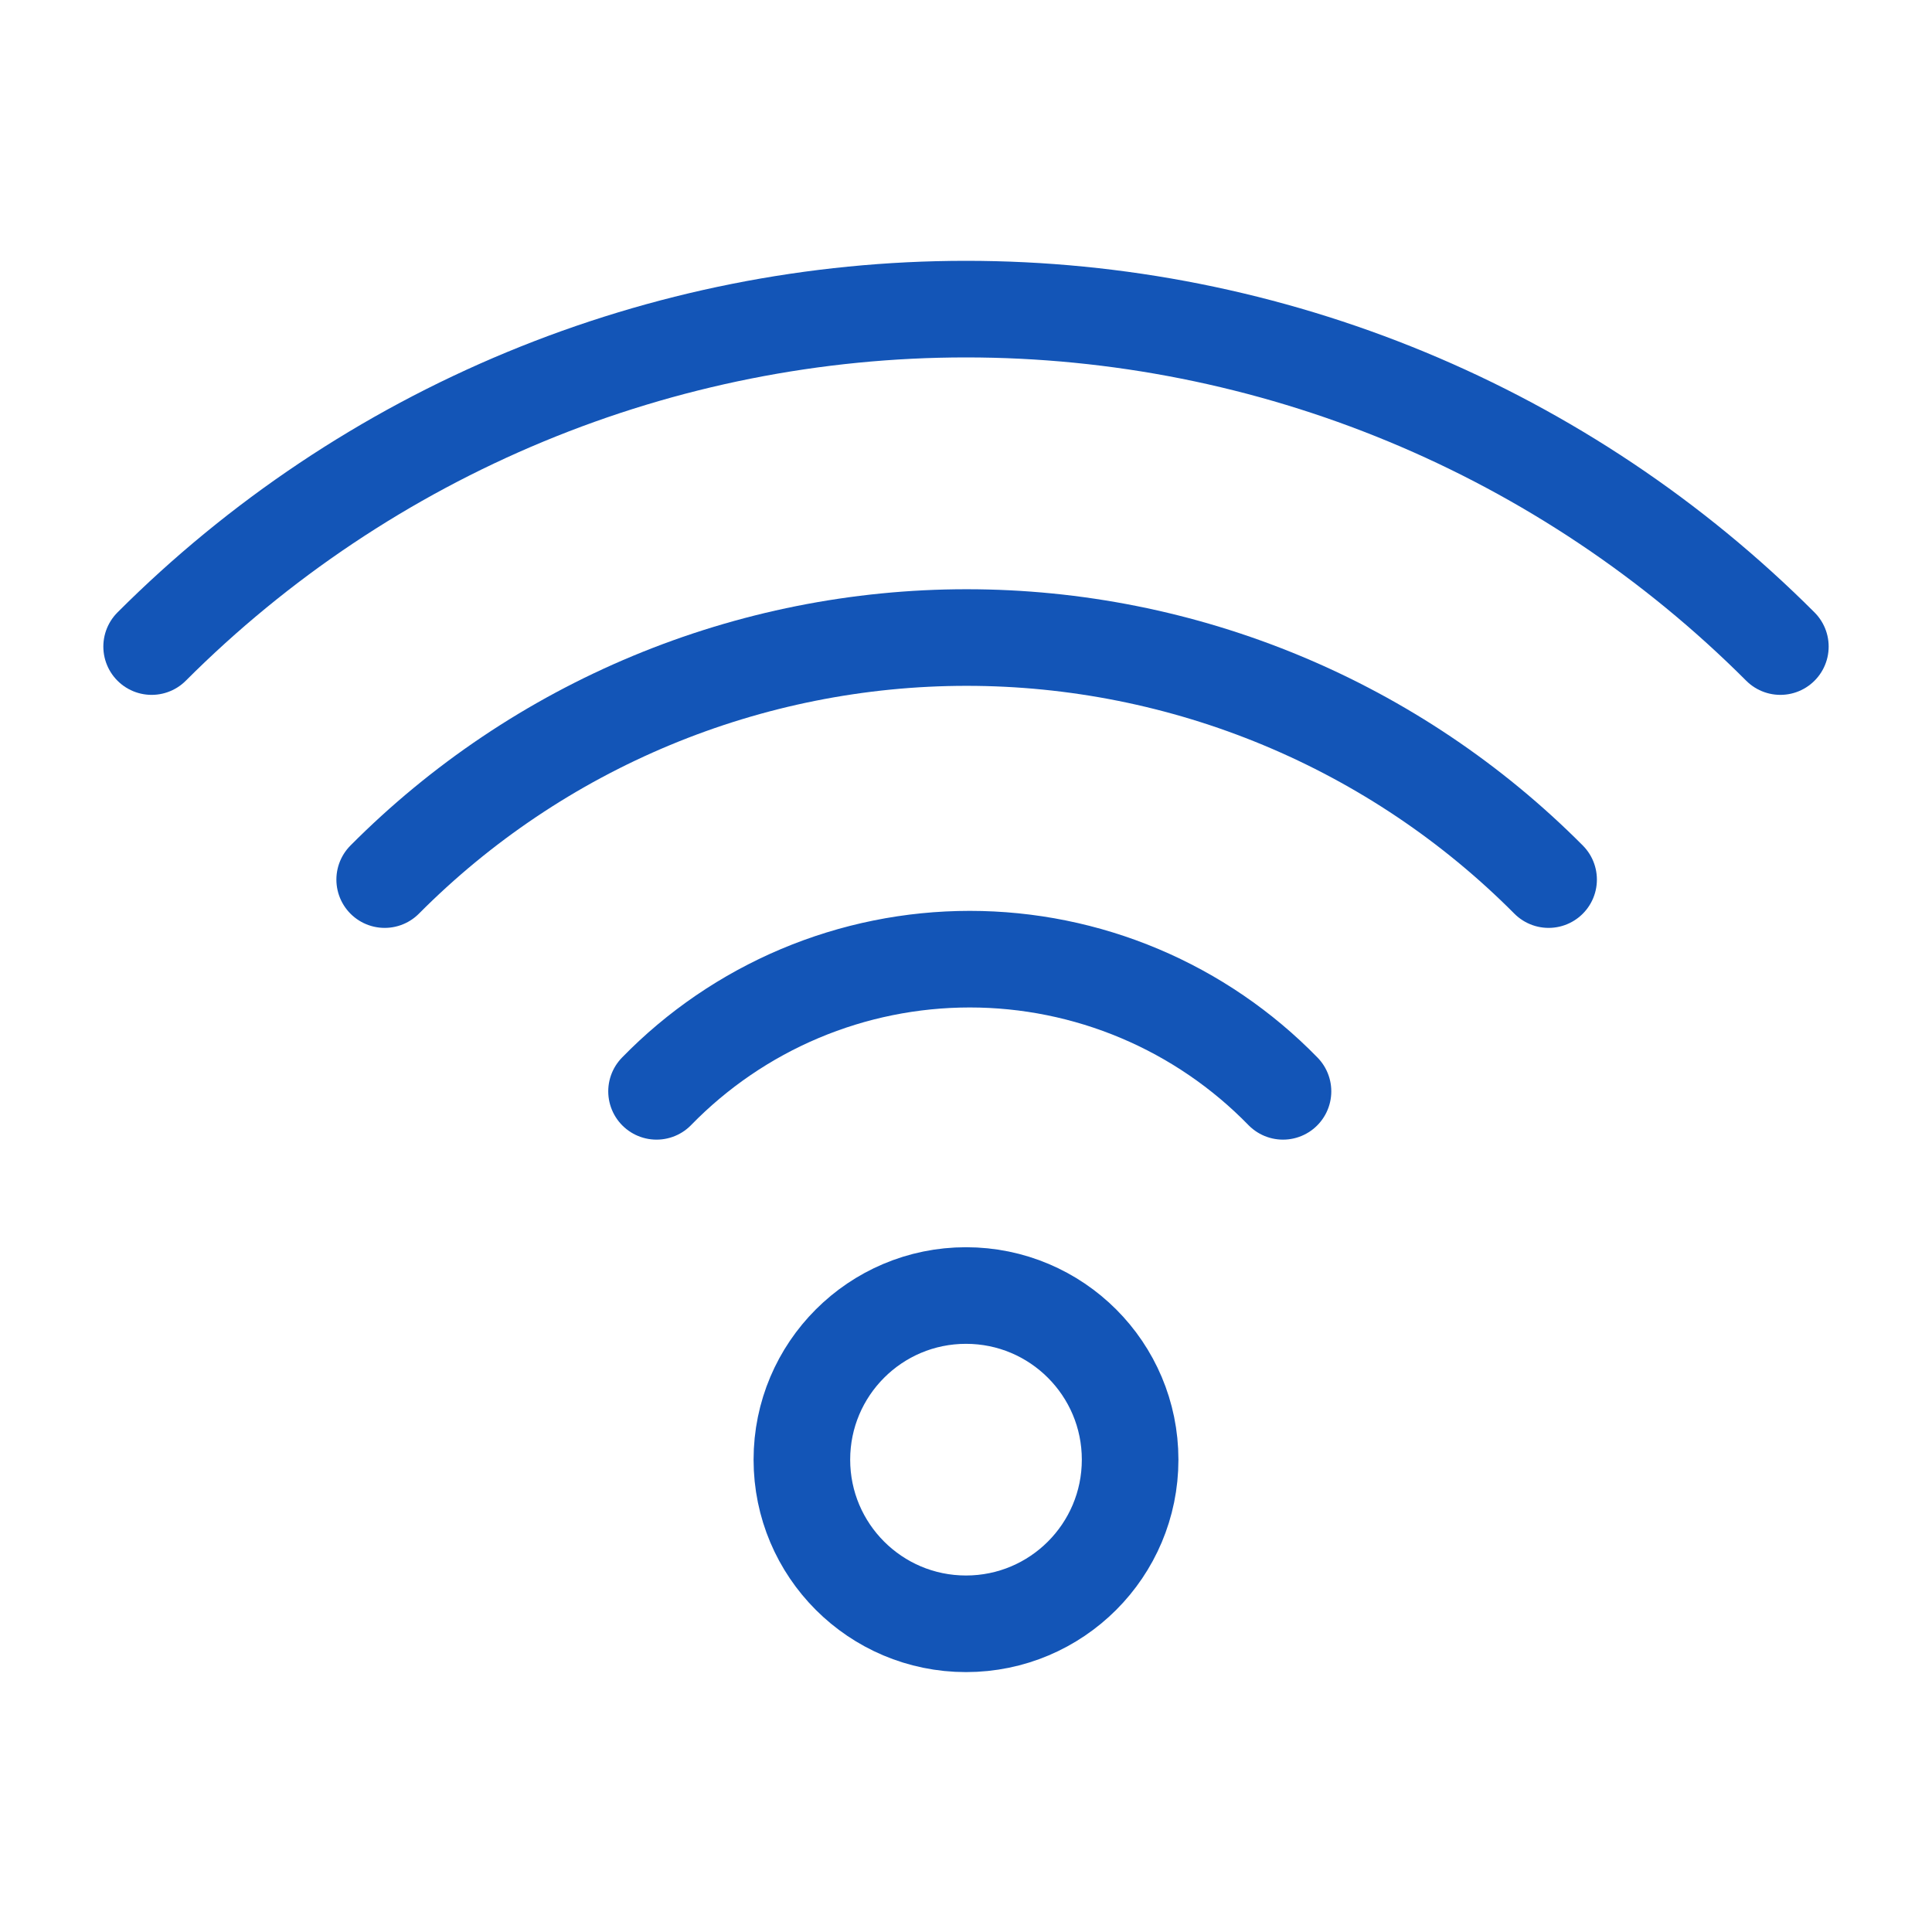
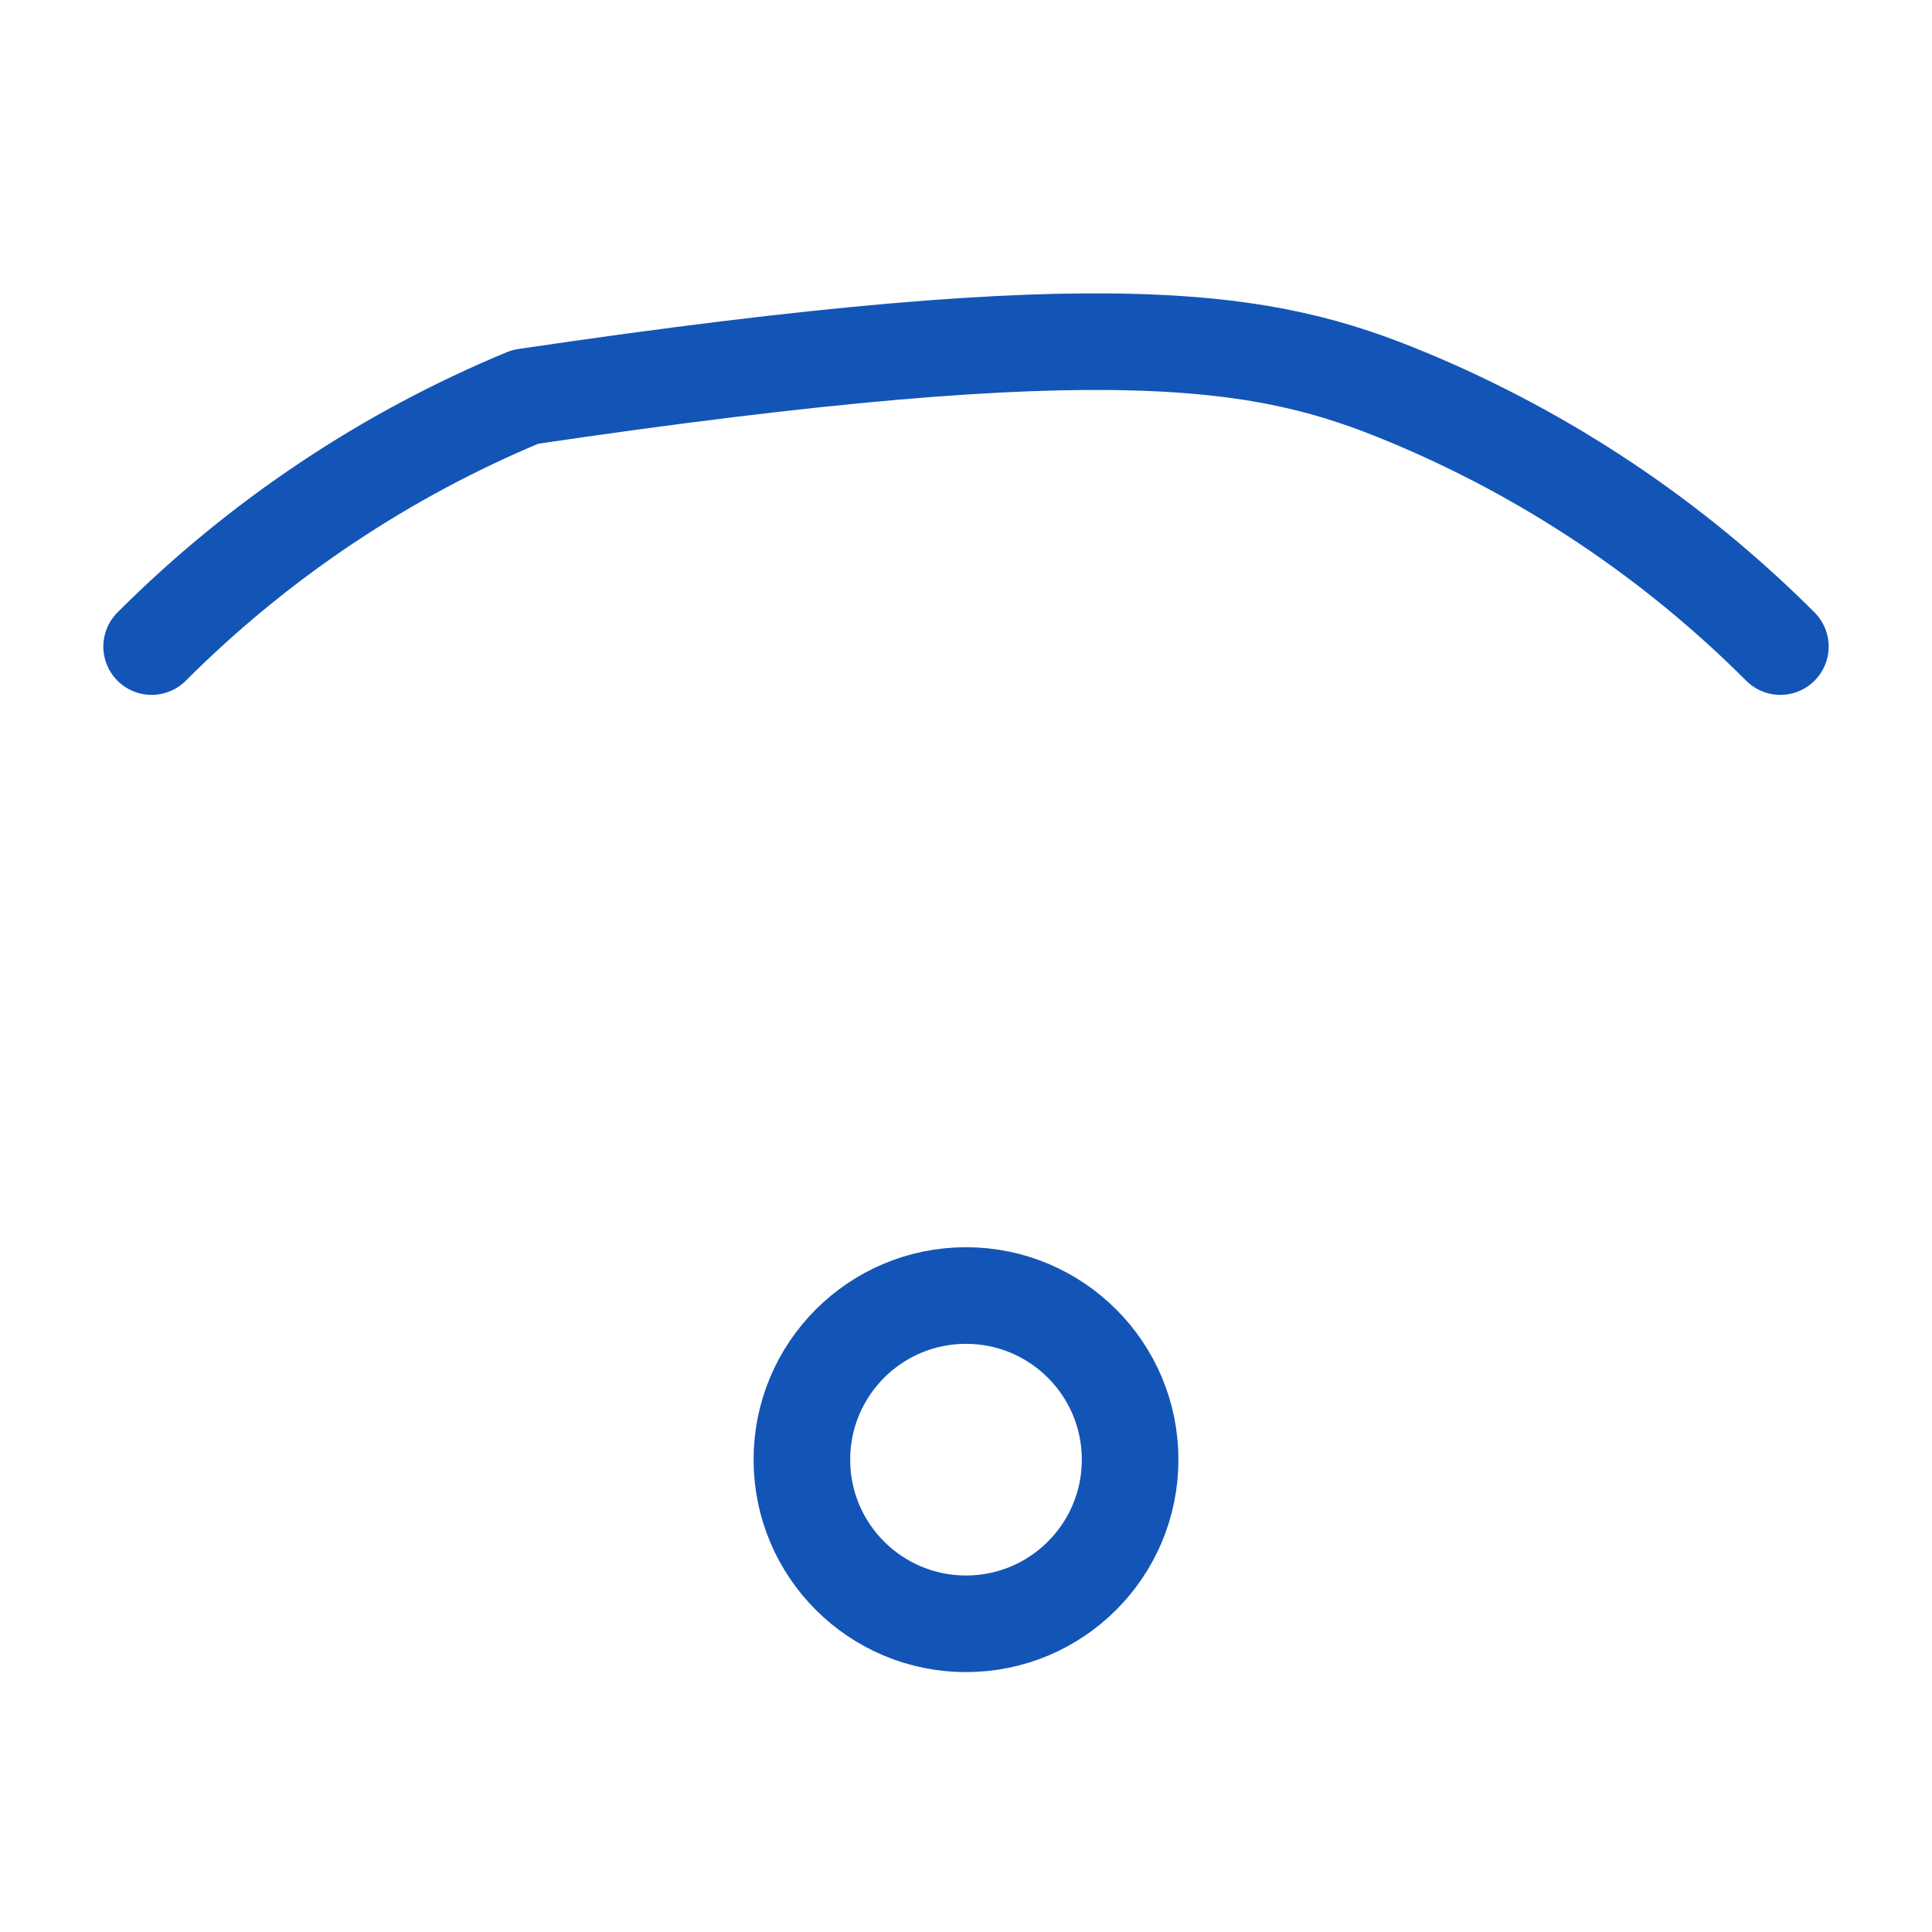
<svg xmlns="http://www.w3.org/2000/svg" width="80" height="80" viewBox="0 0 80 80" fill="none">
  <path d="M40 67.238C43.754 67.238 46.796 64.195 46.796 60.442C46.796 56.688 43.754 53.645 40 53.645C36.247 53.645 33.204 56.688 33.204 60.442C33.204 64.195 36.247 67.238 40 67.238Z" stroke="#1355B7" stroke-width="4" stroke-linecap="round" stroke-linejoin="round" />
-   <path d="M27.186 45.19C28.873 43.458 30.89 42.081 33.117 41.141C35.345 40.201 37.738 39.717 40.156 39.717C42.574 39.717 44.967 40.201 47.194 41.141C49.422 42.081 51.438 43.458 53.126 45.19M15.929 36.422C19.087 33.246 22.841 30.725 26.977 29.005C31.112 27.285 35.547 26.399 40.026 26.399C44.505 26.399 48.94 27.285 53.076 29.005C57.211 30.725 60.966 33.246 64.124 36.422" stroke="#1355B7" stroke-width="4" stroke-linecap="round" stroke-linejoin="round" />
-   <path d="M6.279 26.773C10.707 22.343 15.964 18.829 21.75 16.431C27.536 14.034 33.737 12.8 40 12.8C46.263 12.8 52.465 14.034 58.251 16.431C64.037 18.829 69.294 22.343 73.721 26.773" stroke="#1355B7" stroke-width="4" stroke-linecap="round" stroke-linejoin="round" />
+   <path d="M6.279 26.773C10.707 22.343 15.964 18.829 21.75 16.431C46.263 12.8 52.465 14.034 58.251 16.431C64.037 18.829 69.294 22.343 73.721 26.773" stroke="#1355B7" stroke-width="4" stroke-linecap="round" stroke-linejoin="round" />
</svg>